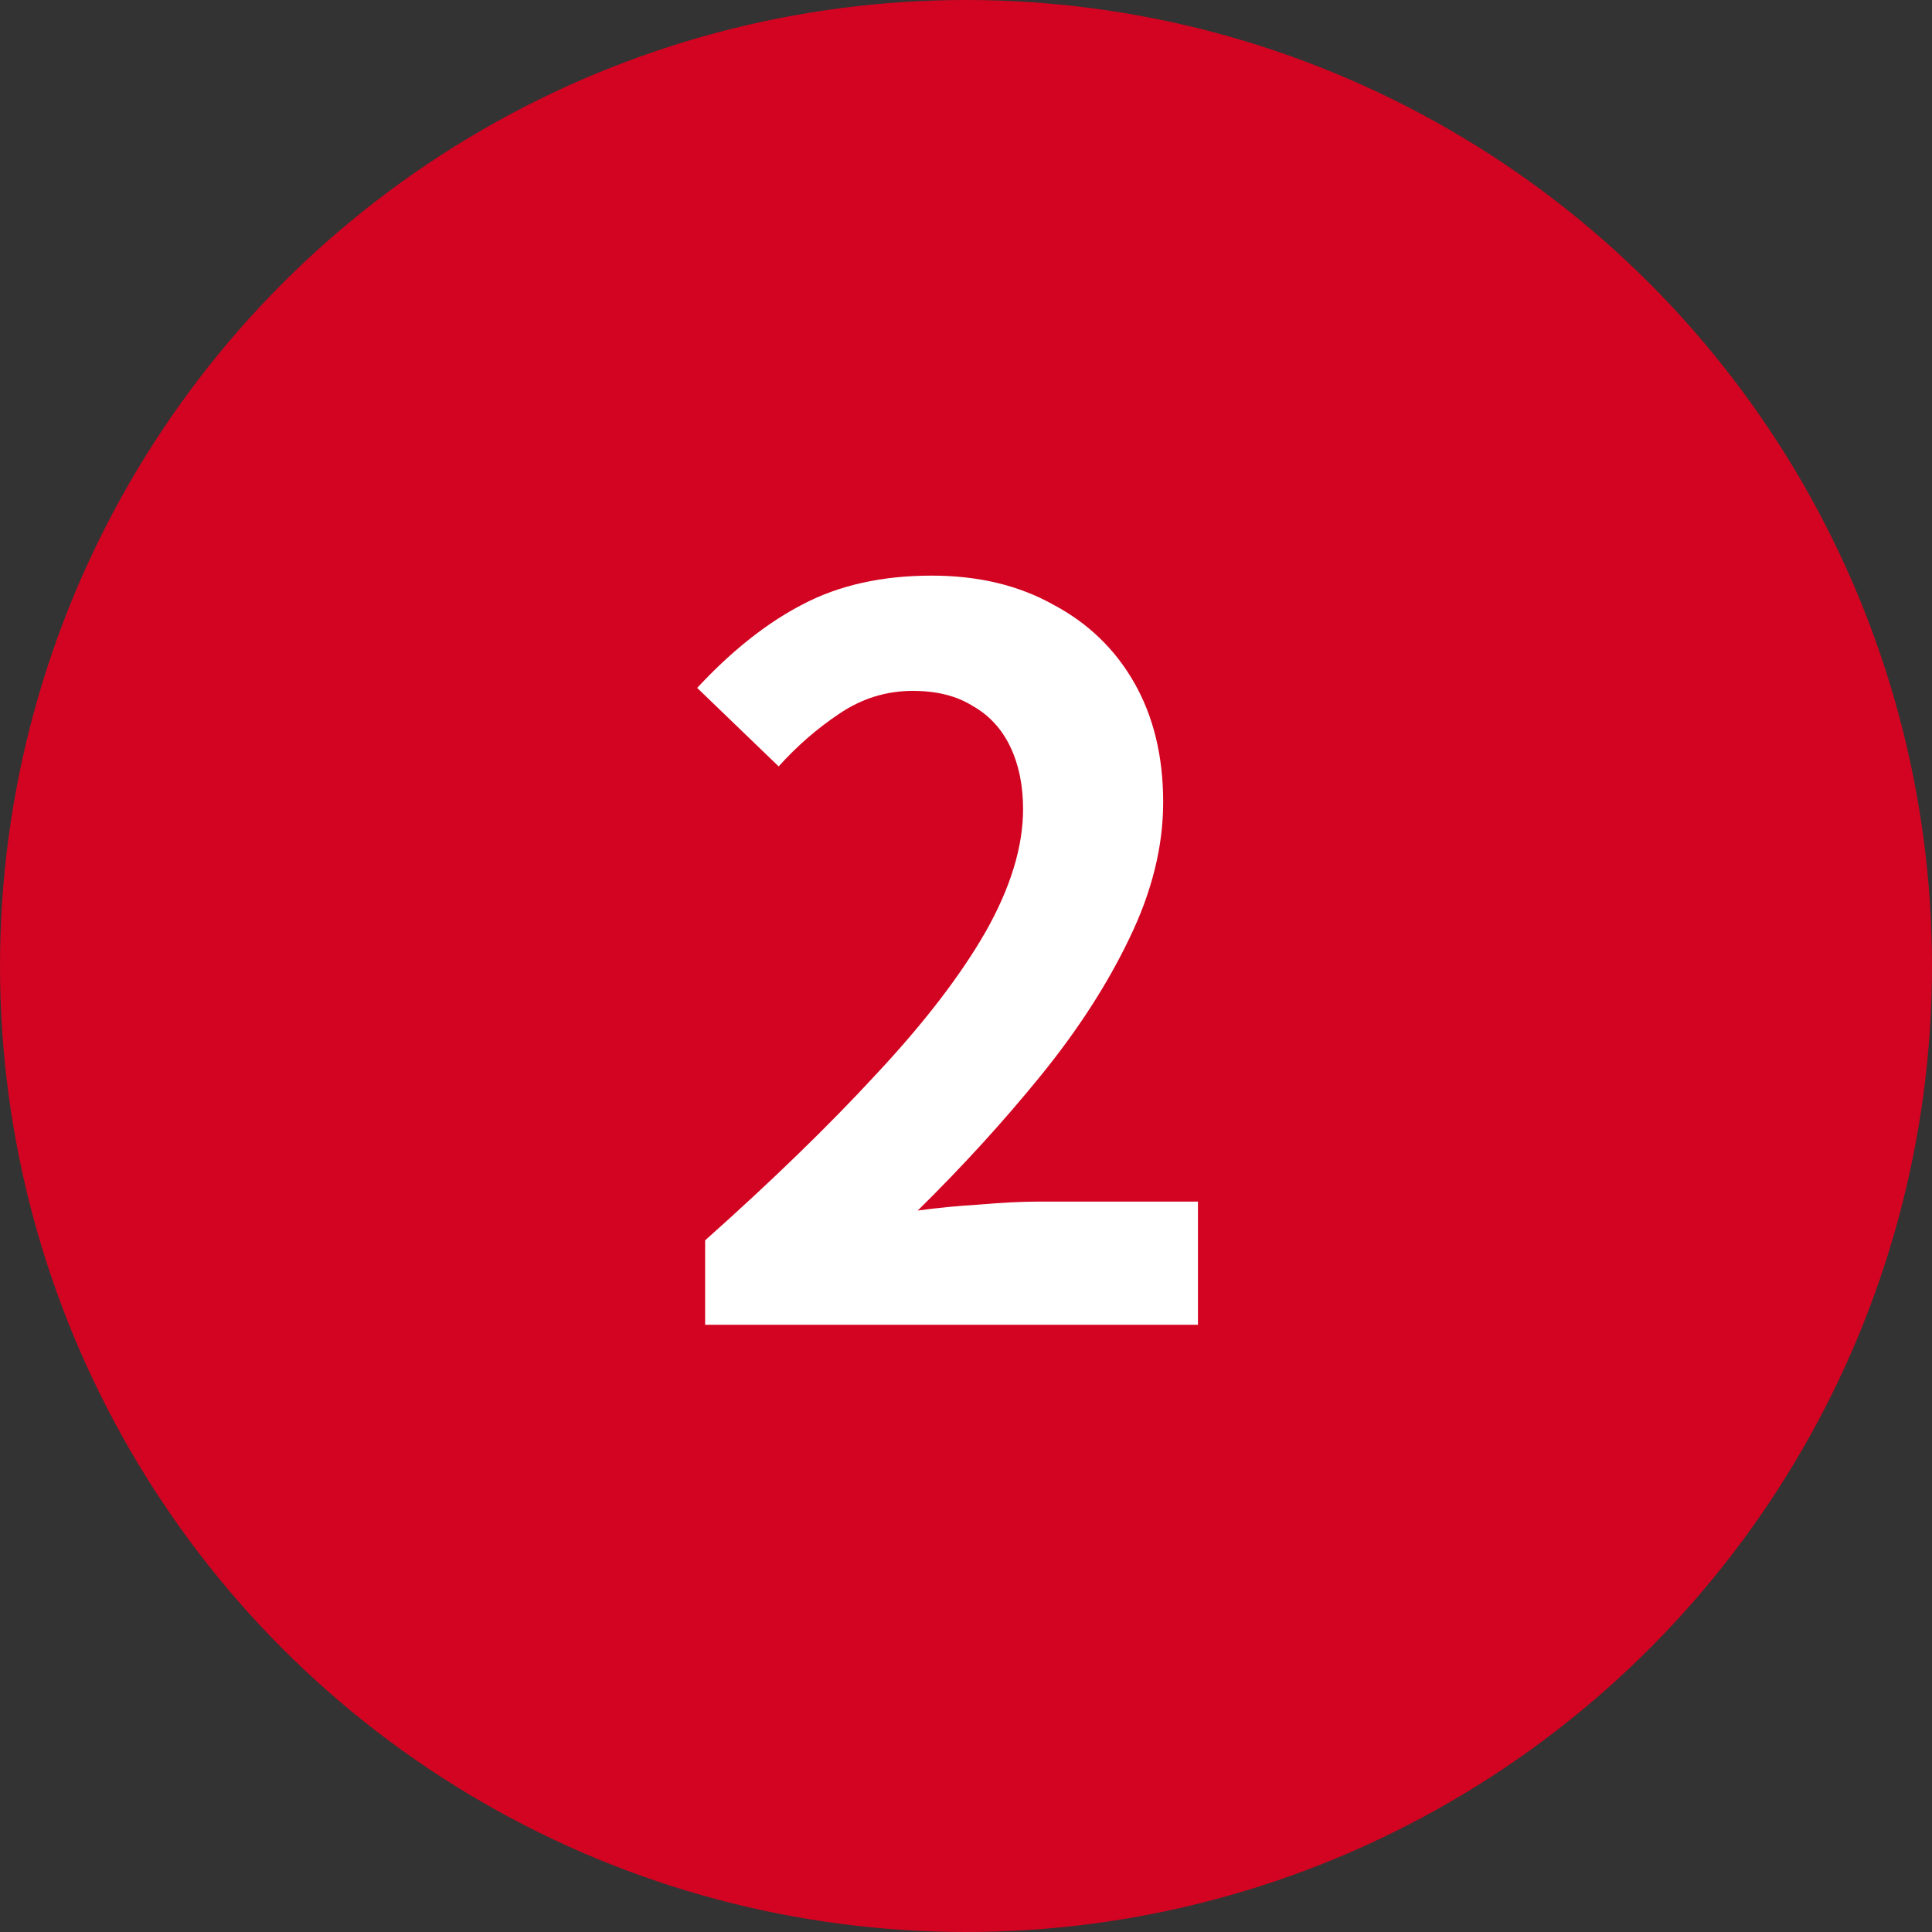
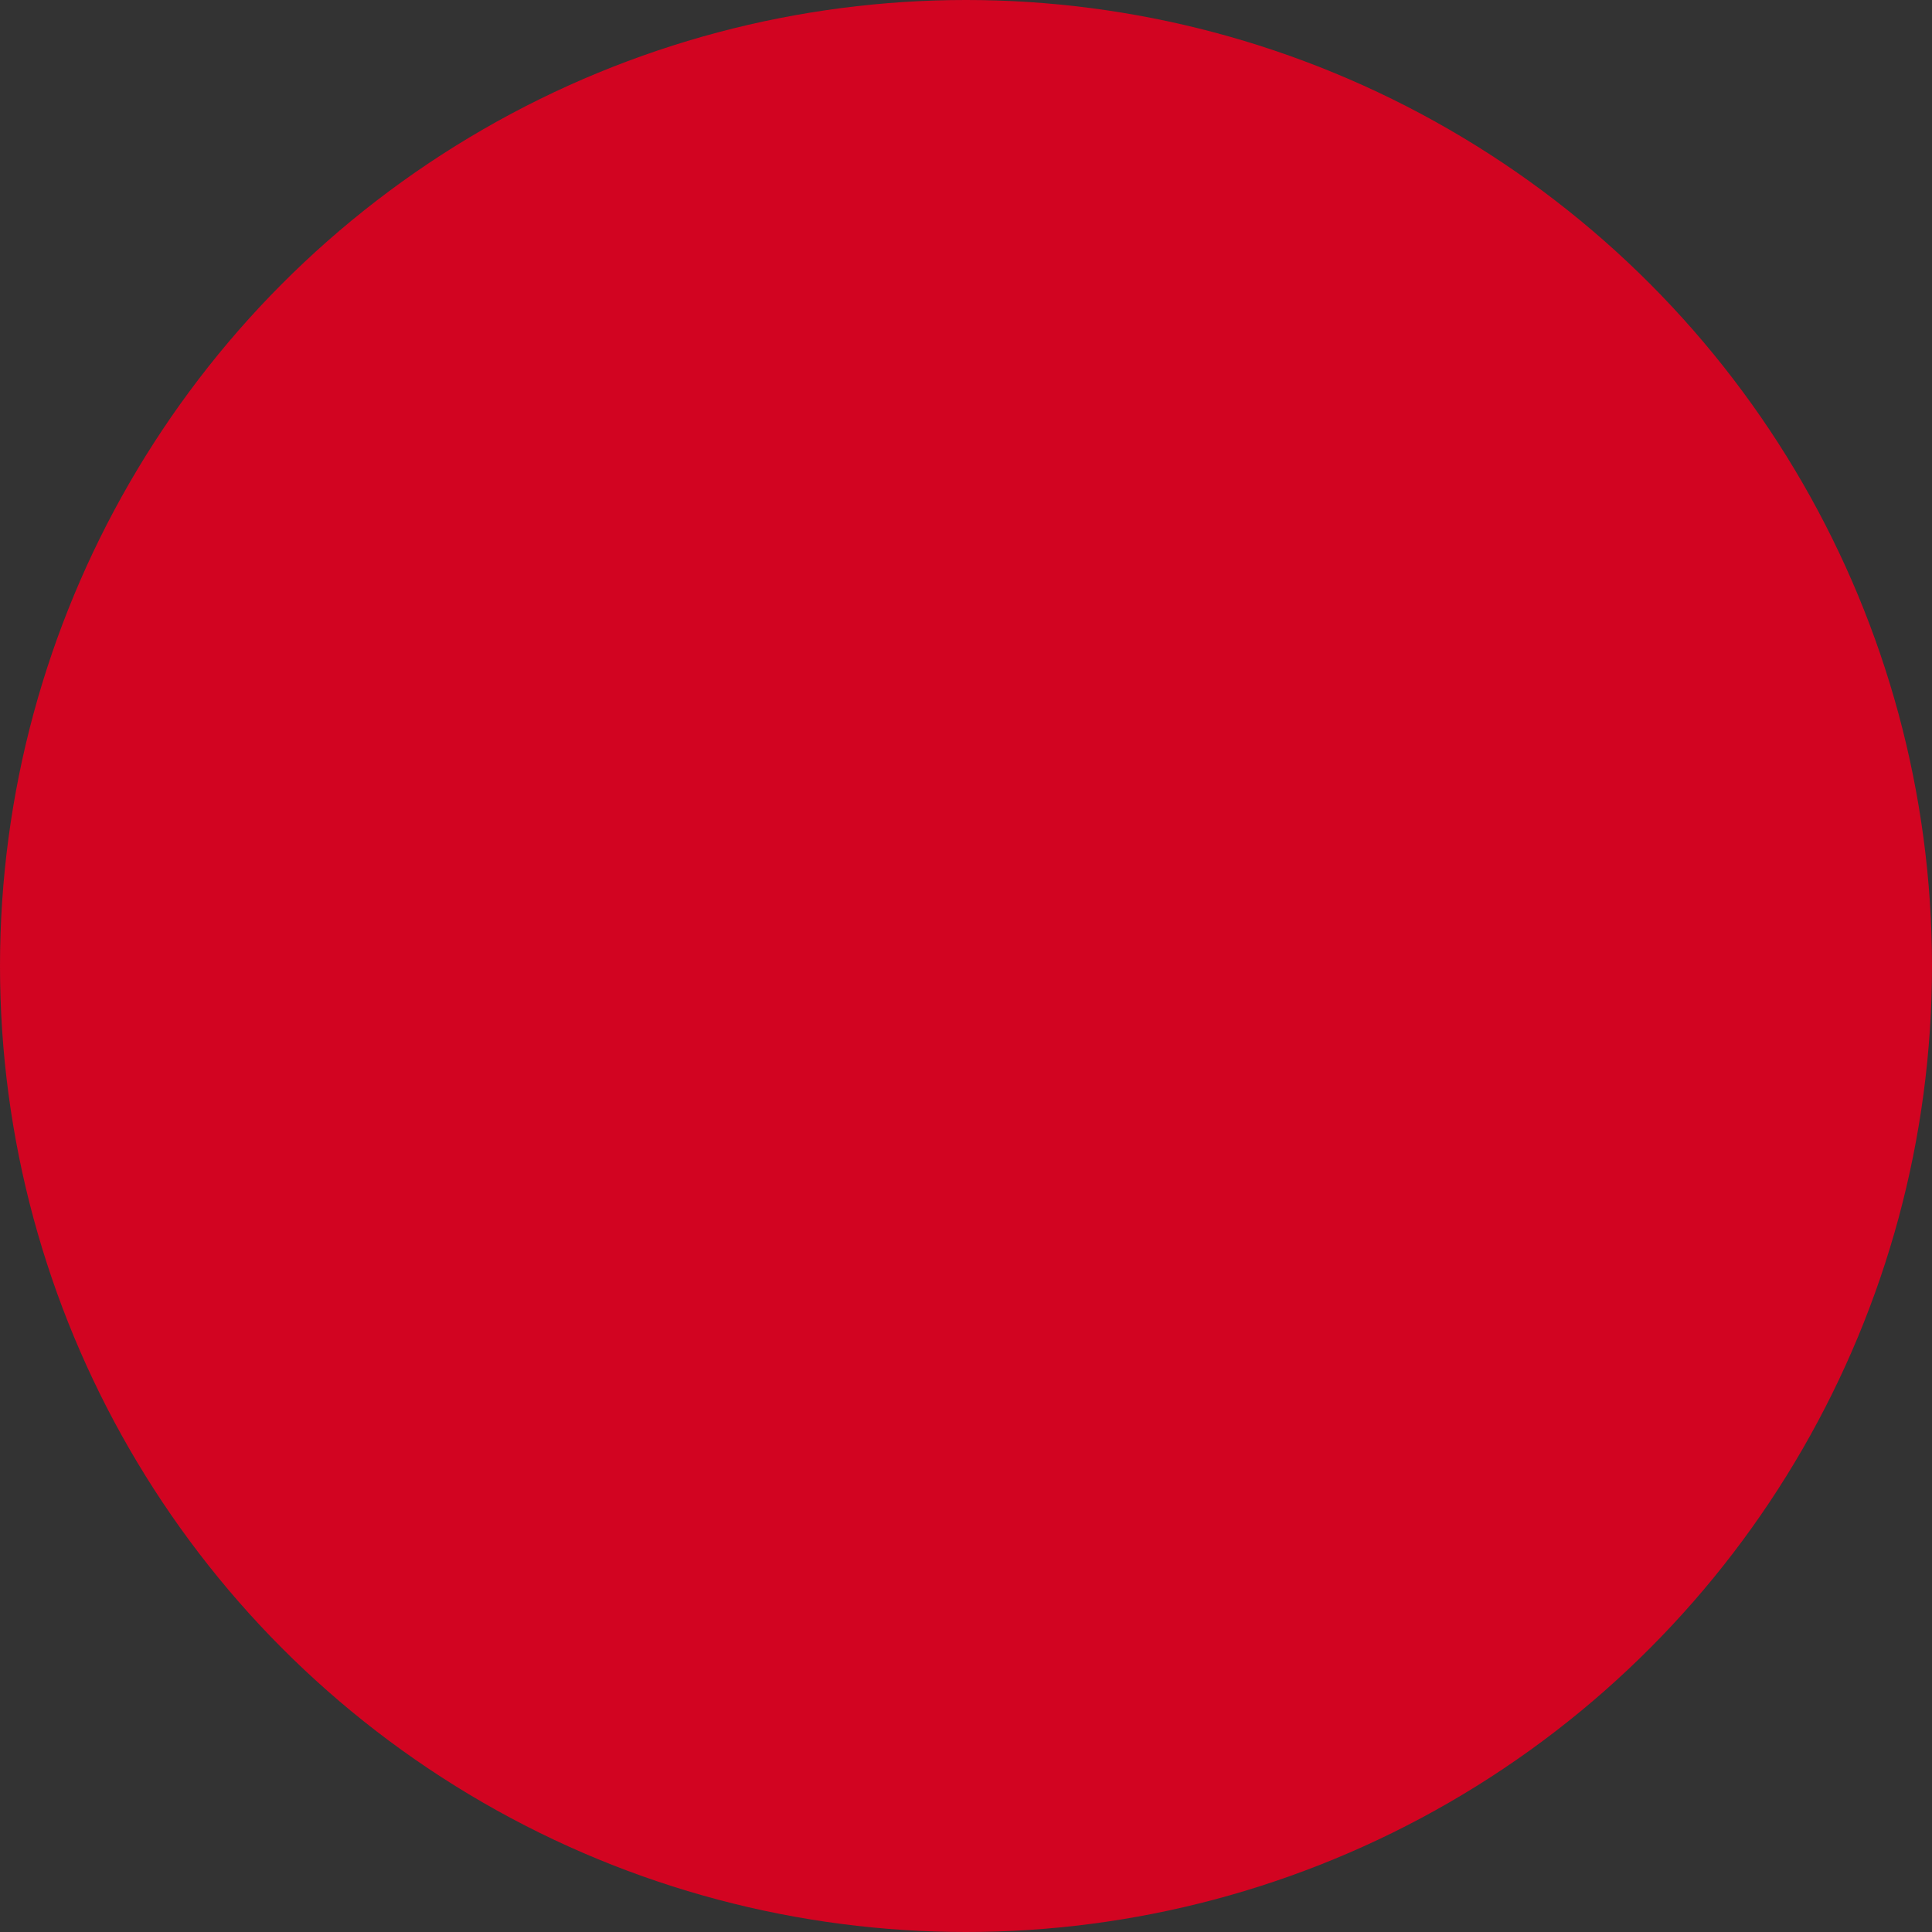
<svg xmlns="http://www.w3.org/2000/svg" width="35" height="35" viewBox="0 0 35 35" fill="none">
  <rect x="0" y="0" width="35" height="35" fill="#333333" stroke="none" />
  <circle cx="17.5" cy="17.5" r="17.5" fill="#D20421" />
-   <path d="M12.774 24V22.47C13.986 21.39 15.018 20.388 15.87 19.464C16.734 18.54 17.394 17.682 17.85 16.89C18.306 16.086 18.534 15.342 18.534 14.658C18.534 14.226 18.456 13.848 18.3 13.524C18.144 13.2 17.916 12.954 17.616 12.786C17.328 12.606 16.968 12.516 16.536 12.516C16.056 12.516 15.612 12.654 15.204 12.93C14.808 13.194 14.442 13.512 14.106 13.884L12.63 12.462C13.254 11.79 13.89 11.286 14.538 10.95C15.198 10.602 15.978 10.428 16.878 10.428C17.718 10.428 18.45 10.602 19.074 10.95C19.71 11.286 20.202 11.76 20.55 12.372C20.898 12.984 21.072 13.704 21.072 14.532C21.072 15.336 20.868 16.158 20.46 16.998C20.064 17.826 19.53 18.654 18.858 19.482C18.186 20.31 17.442 21.126 16.626 21.93C16.974 21.882 17.346 21.846 17.742 21.822C18.15 21.786 18.51 21.768 18.822 21.768H21.702V24H12.774Z" fill="white" />
</svg>